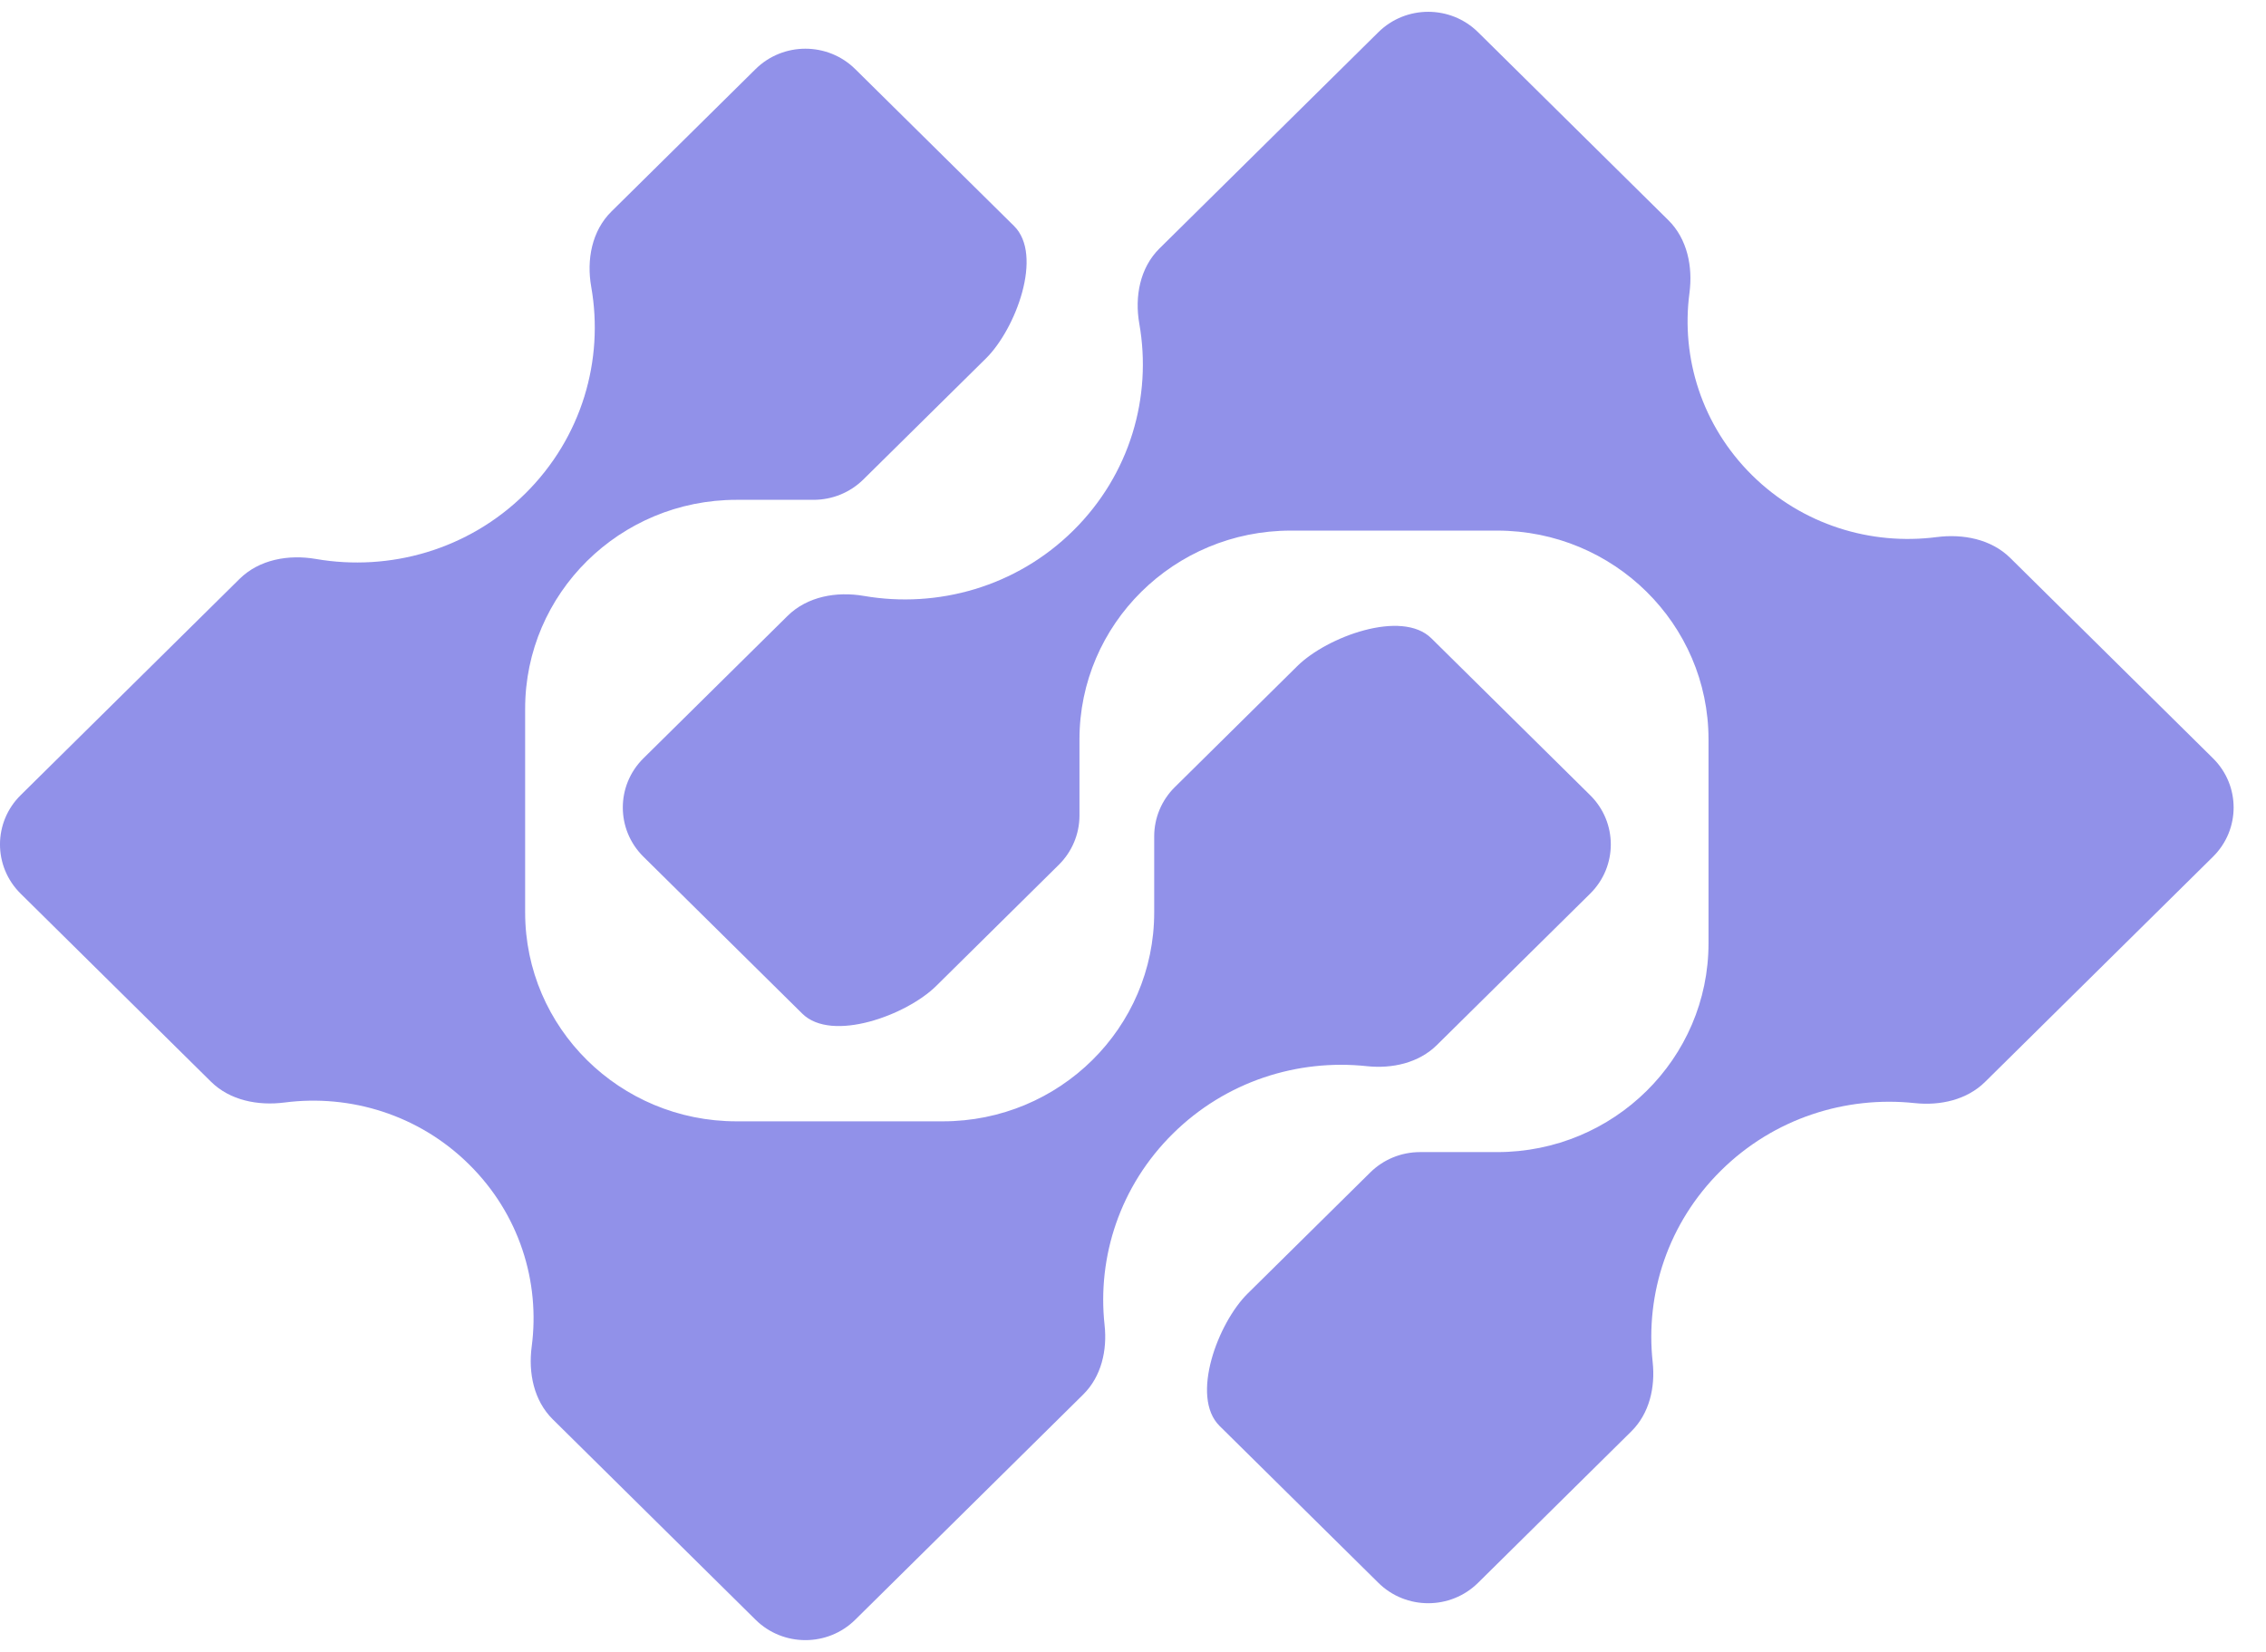
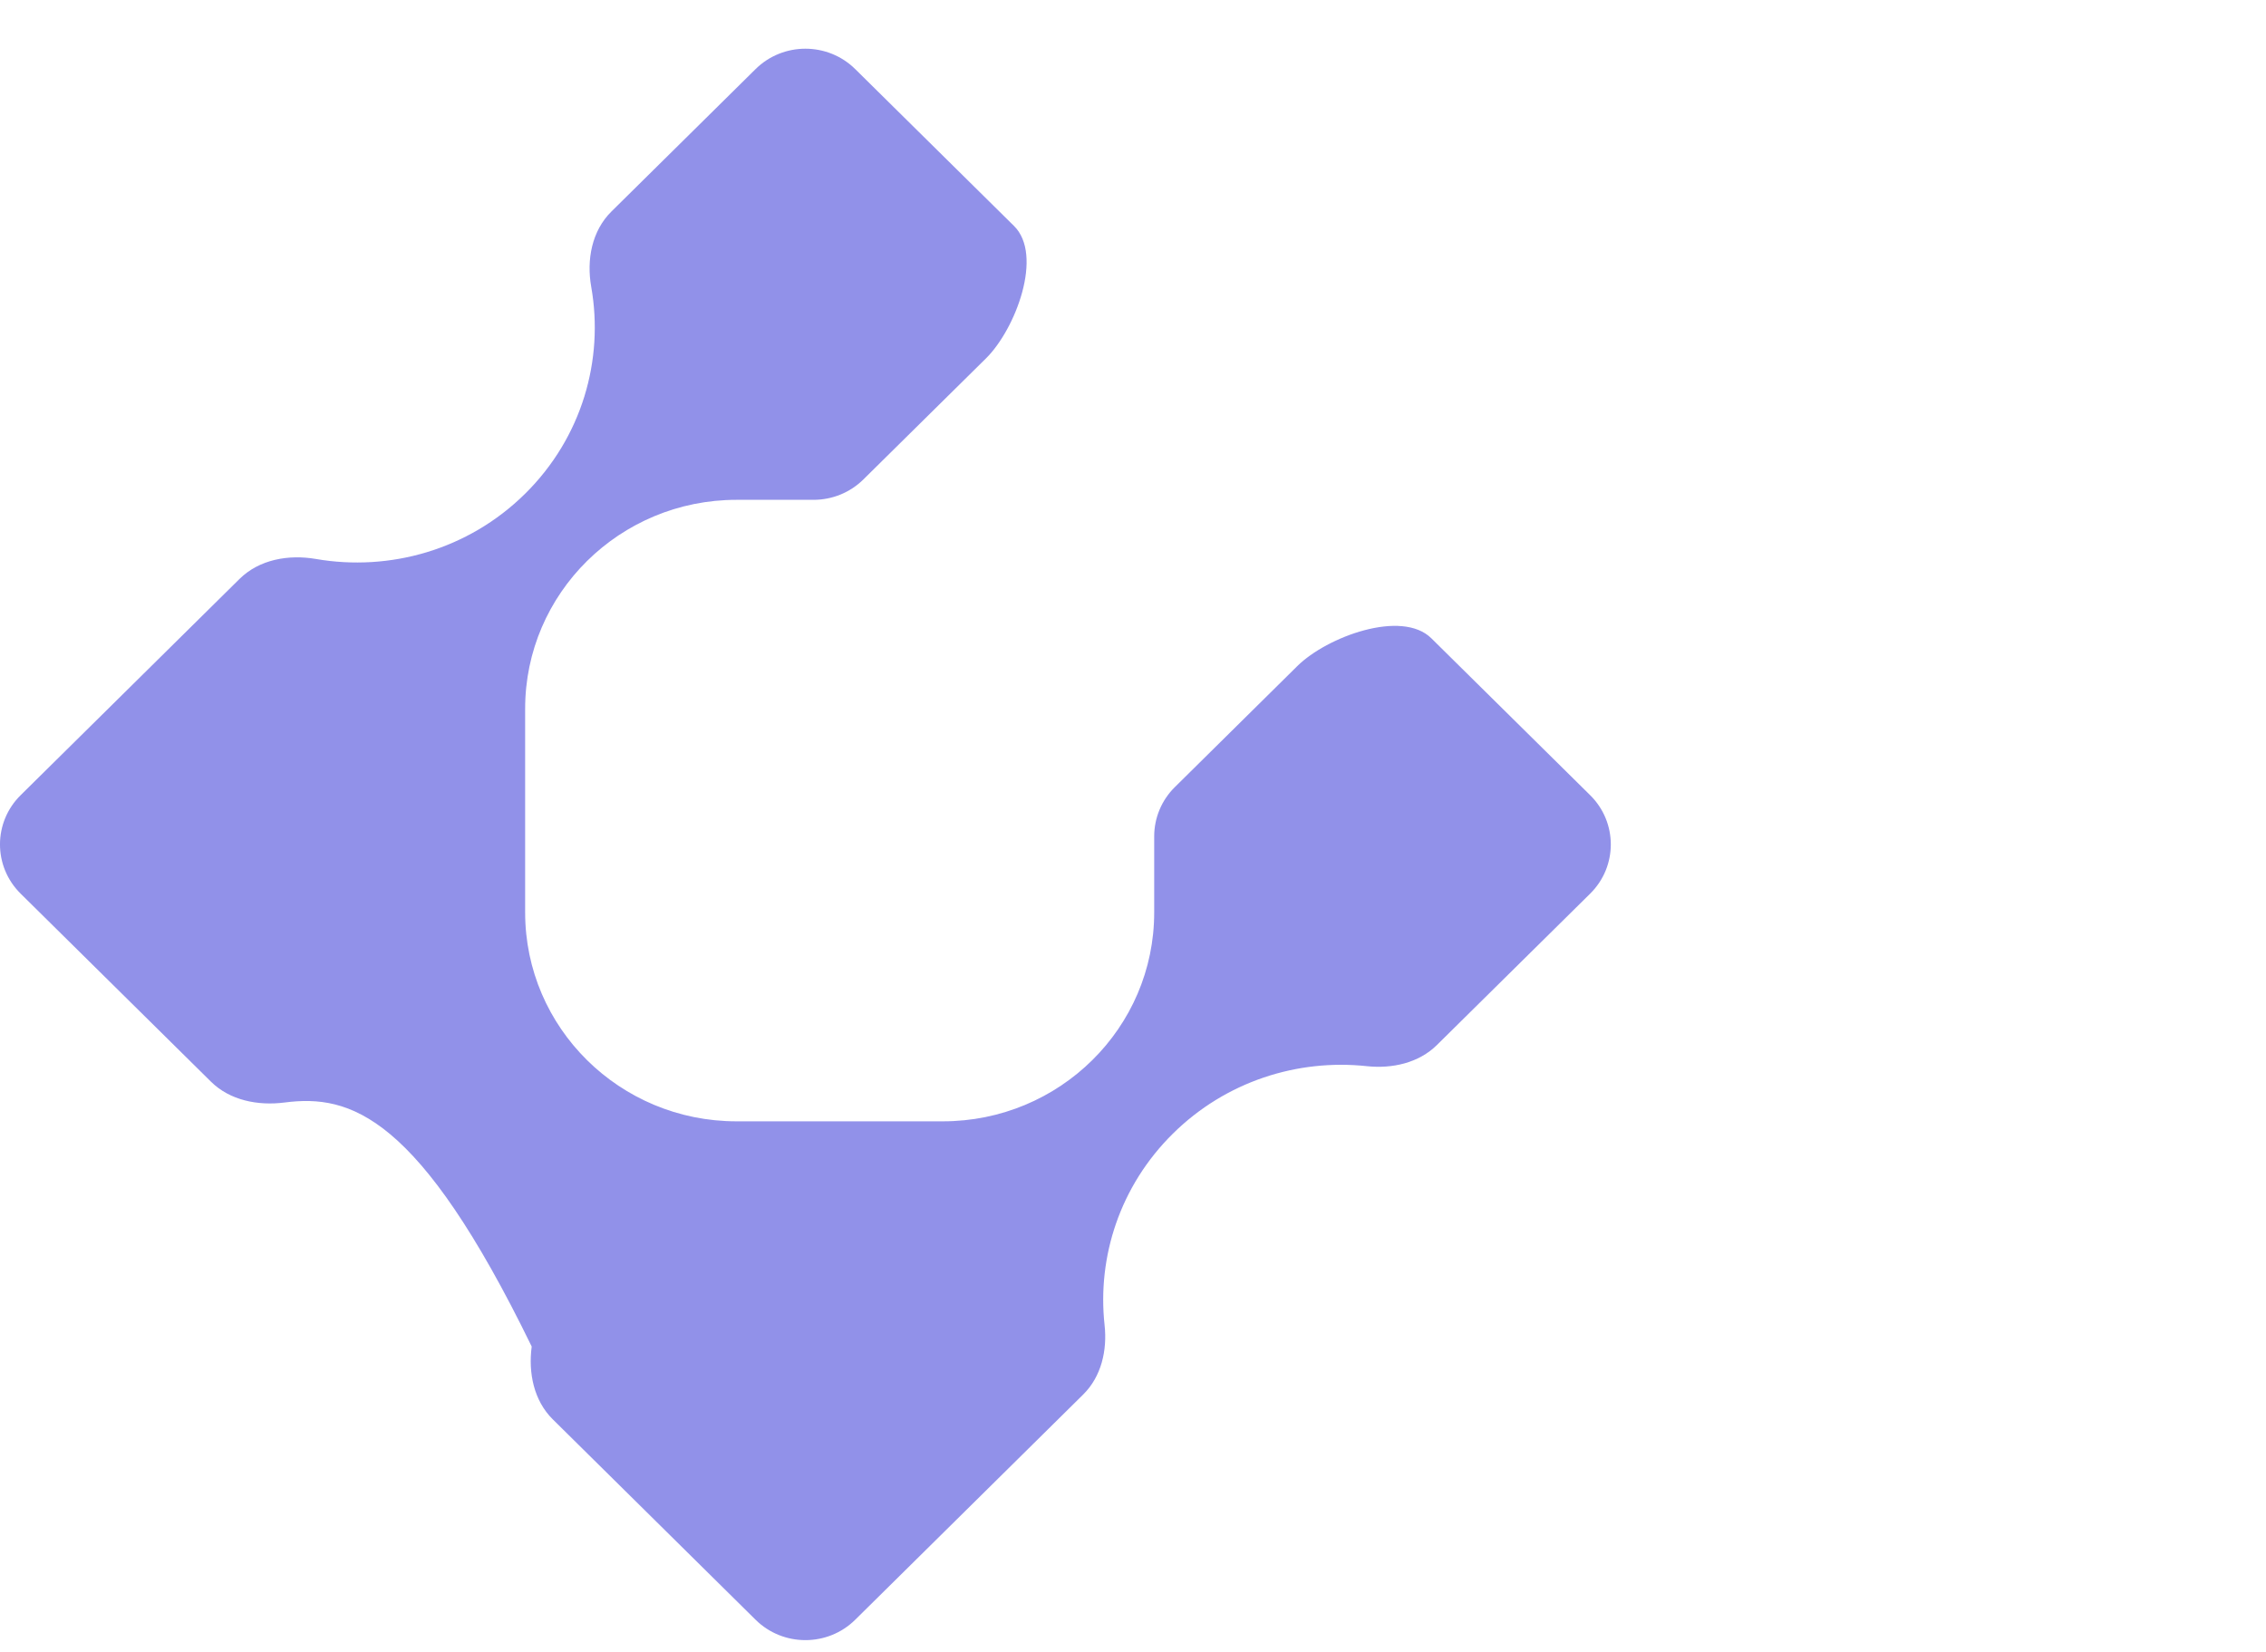
<svg xmlns="http://www.w3.org/2000/svg" width="48" height="35" viewBox="0 0 48 35" fill="none">
  <g id="icon_logo">
    <g id="Vector">
-       <path d="M16.684 13.048L13.63 16.066C13.047 16.642 13.047 17.576 13.63 18.152L16.994 21.476C17.62 22.095 19.205 21.509 19.831 20.89L22.428 18.323C22.708 18.047 22.866 17.671 22.866 17.28L22.866 15.667C22.866 13.223 24.87 11.242 27.343 11.242L31.713 11.242C34.186 11.242 36.191 13.223 36.191 15.667V19.985C36.191 22.429 34.186 24.41 31.713 24.41H30.08C29.684 24.41 29.305 24.565 29.025 24.842L26.428 27.408C25.801 28.027 25.208 29.593 25.834 30.212L29.198 33.536C29.781 34.112 30.726 34.112 31.309 33.536L34.555 30.328C34.94 29.948 35.066 29.392 35.008 28.858C34.85 27.411 35.333 25.91 36.455 24.801C37.577 23.692 39.096 23.216 40.56 23.372C41.101 23.429 41.663 23.304 42.048 22.924L46.877 18.152C47.46 17.576 47.46 16.642 46.877 16.066L42.582 11.821C42.179 11.423 41.584 11.307 41.02 11.38C39.633 11.559 38.18 11.122 37.114 10.069C36.049 9.016 35.606 7.58 35.787 6.21C35.861 5.652 35.743 5.064 35.341 4.666L31.309 0.682C30.726 0.106 29.781 0.106 29.198 0.682L24.561 5.264C24.145 5.676 24.032 6.288 24.134 6.861C24.406 8.405 23.94 10.05 22.734 11.242C21.528 12.434 19.862 12.895 18.3 12.626C17.72 12.526 17.101 12.637 16.684 13.048Z" fill="#9191E9" />
-       <path d="M12.951 4.482L16.005 1.464C16.588 0.888 17.533 0.888 18.116 1.464L21.48 4.788C22.106 5.407 21.513 6.973 20.887 7.592L18.289 10.158C18.009 10.435 17.63 10.59 17.234 10.59L15.602 10.59C13.129 10.59 11.124 12.571 11.124 15.015L11.124 19.333C11.124 21.777 13.129 23.758 15.601 23.758L19.971 23.758C22.444 23.758 24.449 21.777 24.449 19.333V17.72C24.449 17.329 24.606 16.953 24.886 16.677L27.483 14.11C28.11 13.491 29.694 12.905 30.32 13.524L33.684 16.848C34.267 17.424 34.267 18.358 33.684 18.934L30.438 22.141C30.053 22.522 29.491 22.647 28.95 22.589C27.486 22.433 25.967 22.91 24.845 24.019C23.723 25.127 23.24 26.629 23.398 28.075C23.457 28.61 23.33 29.166 22.945 29.546L18.116 34.318C17.533 34.894 16.588 34.894 16.005 34.318L11.71 30.073C11.307 29.675 11.189 29.087 11.263 28.53C11.444 27.159 11.002 25.723 9.936 24.671C8.871 23.617 7.418 23.18 6.031 23.359C5.466 23.432 4.871 23.316 4.469 22.918L0.437 18.934C-0.146 18.358 -0.146 17.424 0.437 16.848L5.074 12.266C5.491 11.854 6.11 11.743 6.691 11.843C8.252 12.113 9.918 11.652 11.124 10.46C12.33 9.268 12.796 7.622 12.524 6.079C12.422 5.506 12.535 4.893 12.951 4.482Z" fill="#9191E9" />
+       <path d="M12.951 4.482L16.005 1.464C16.588 0.888 17.533 0.888 18.116 1.464L21.48 4.788C22.106 5.407 21.513 6.973 20.887 7.592L18.289 10.158C18.009 10.435 17.63 10.59 17.234 10.59L15.602 10.59C13.129 10.59 11.124 12.571 11.124 15.015L11.124 19.333C11.124 21.777 13.129 23.758 15.601 23.758L19.971 23.758C22.444 23.758 24.449 21.777 24.449 19.333V17.72C24.449 17.329 24.606 16.953 24.886 16.677L27.483 14.11C28.11 13.491 29.694 12.905 30.32 13.524L33.684 16.848C34.267 17.424 34.267 18.358 33.684 18.934L30.438 22.141C30.053 22.522 29.491 22.647 28.95 22.589C27.486 22.433 25.967 22.91 24.845 24.019C23.723 25.127 23.24 26.629 23.398 28.075C23.457 28.61 23.33 29.166 22.945 29.546L18.116 34.318C17.533 34.894 16.588 34.894 16.005 34.318L11.71 30.073C11.307 29.675 11.189 29.087 11.263 28.53C8.871 23.617 7.418 23.18 6.031 23.359C5.466 23.432 4.871 23.316 4.469 22.918L0.437 18.934C-0.146 18.358 -0.146 17.424 0.437 16.848L5.074 12.266C5.491 11.854 6.11 11.743 6.691 11.843C8.252 12.113 9.918 11.652 11.124 10.46C12.33 9.268 12.796 7.622 12.524 6.079C12.422 5.506 12.535 4.893 12.951 4.482Z" fill="#9191E9" />
    </g>
  </g>
</svg>